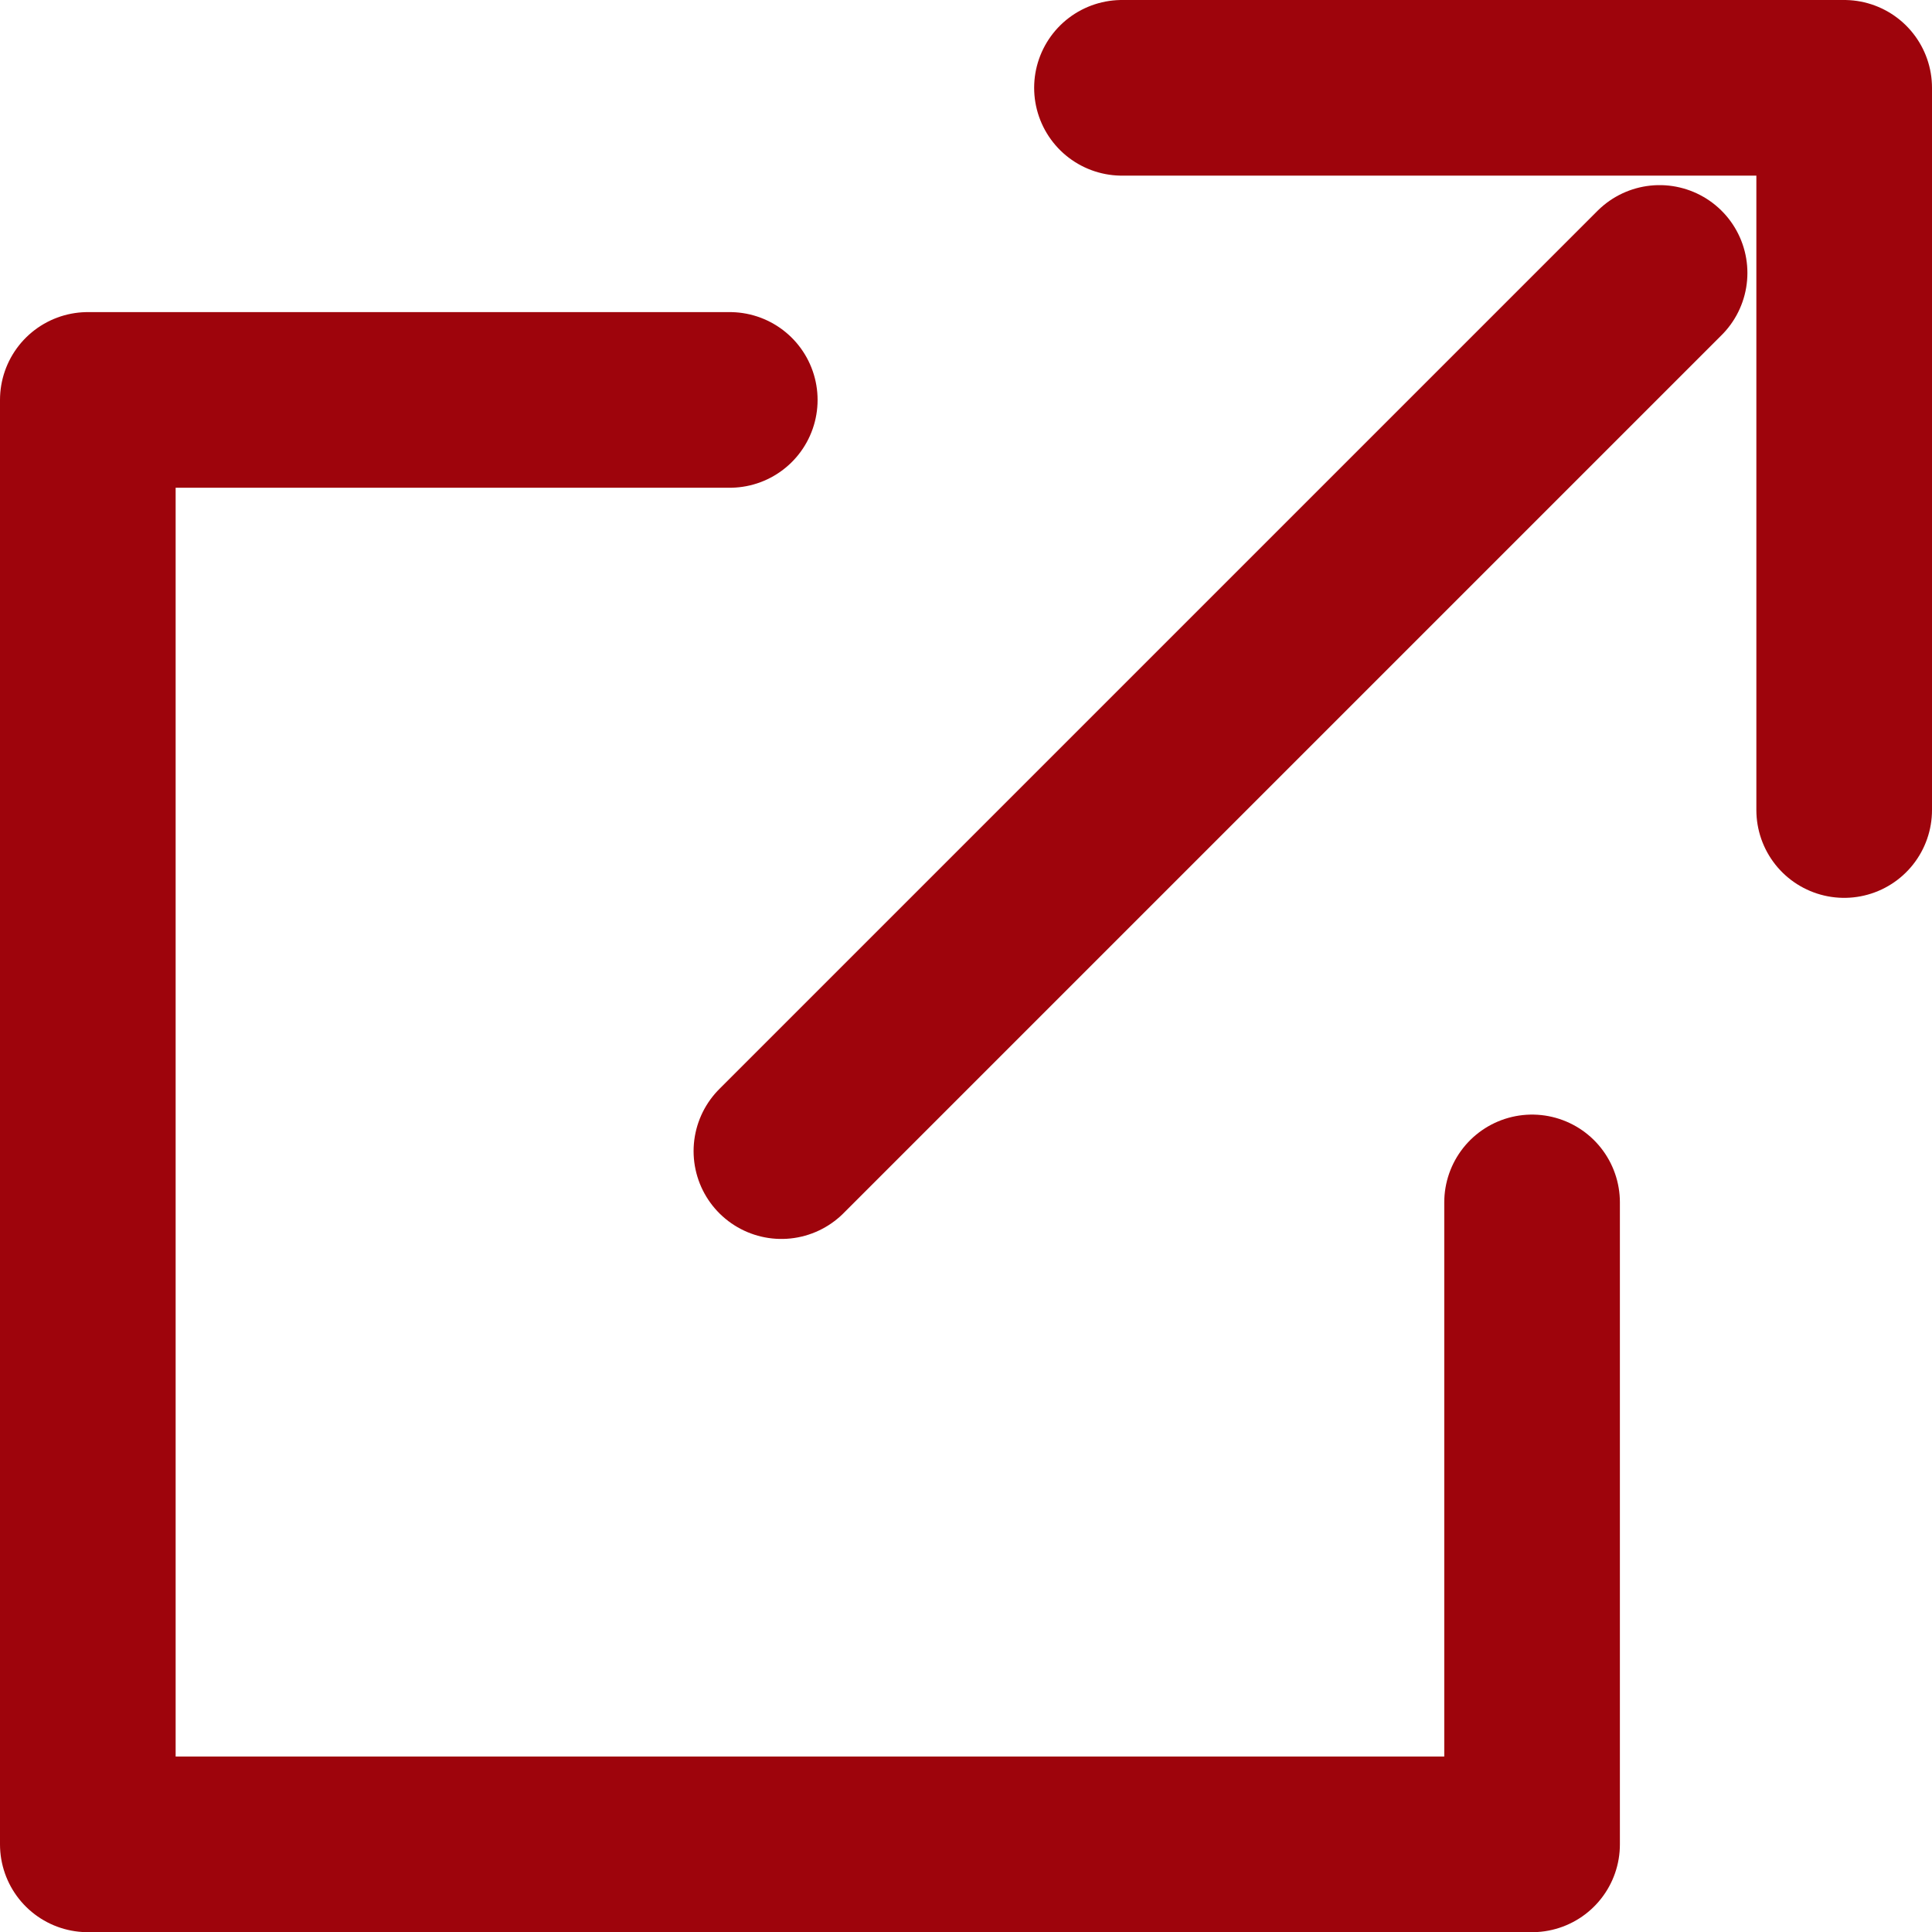
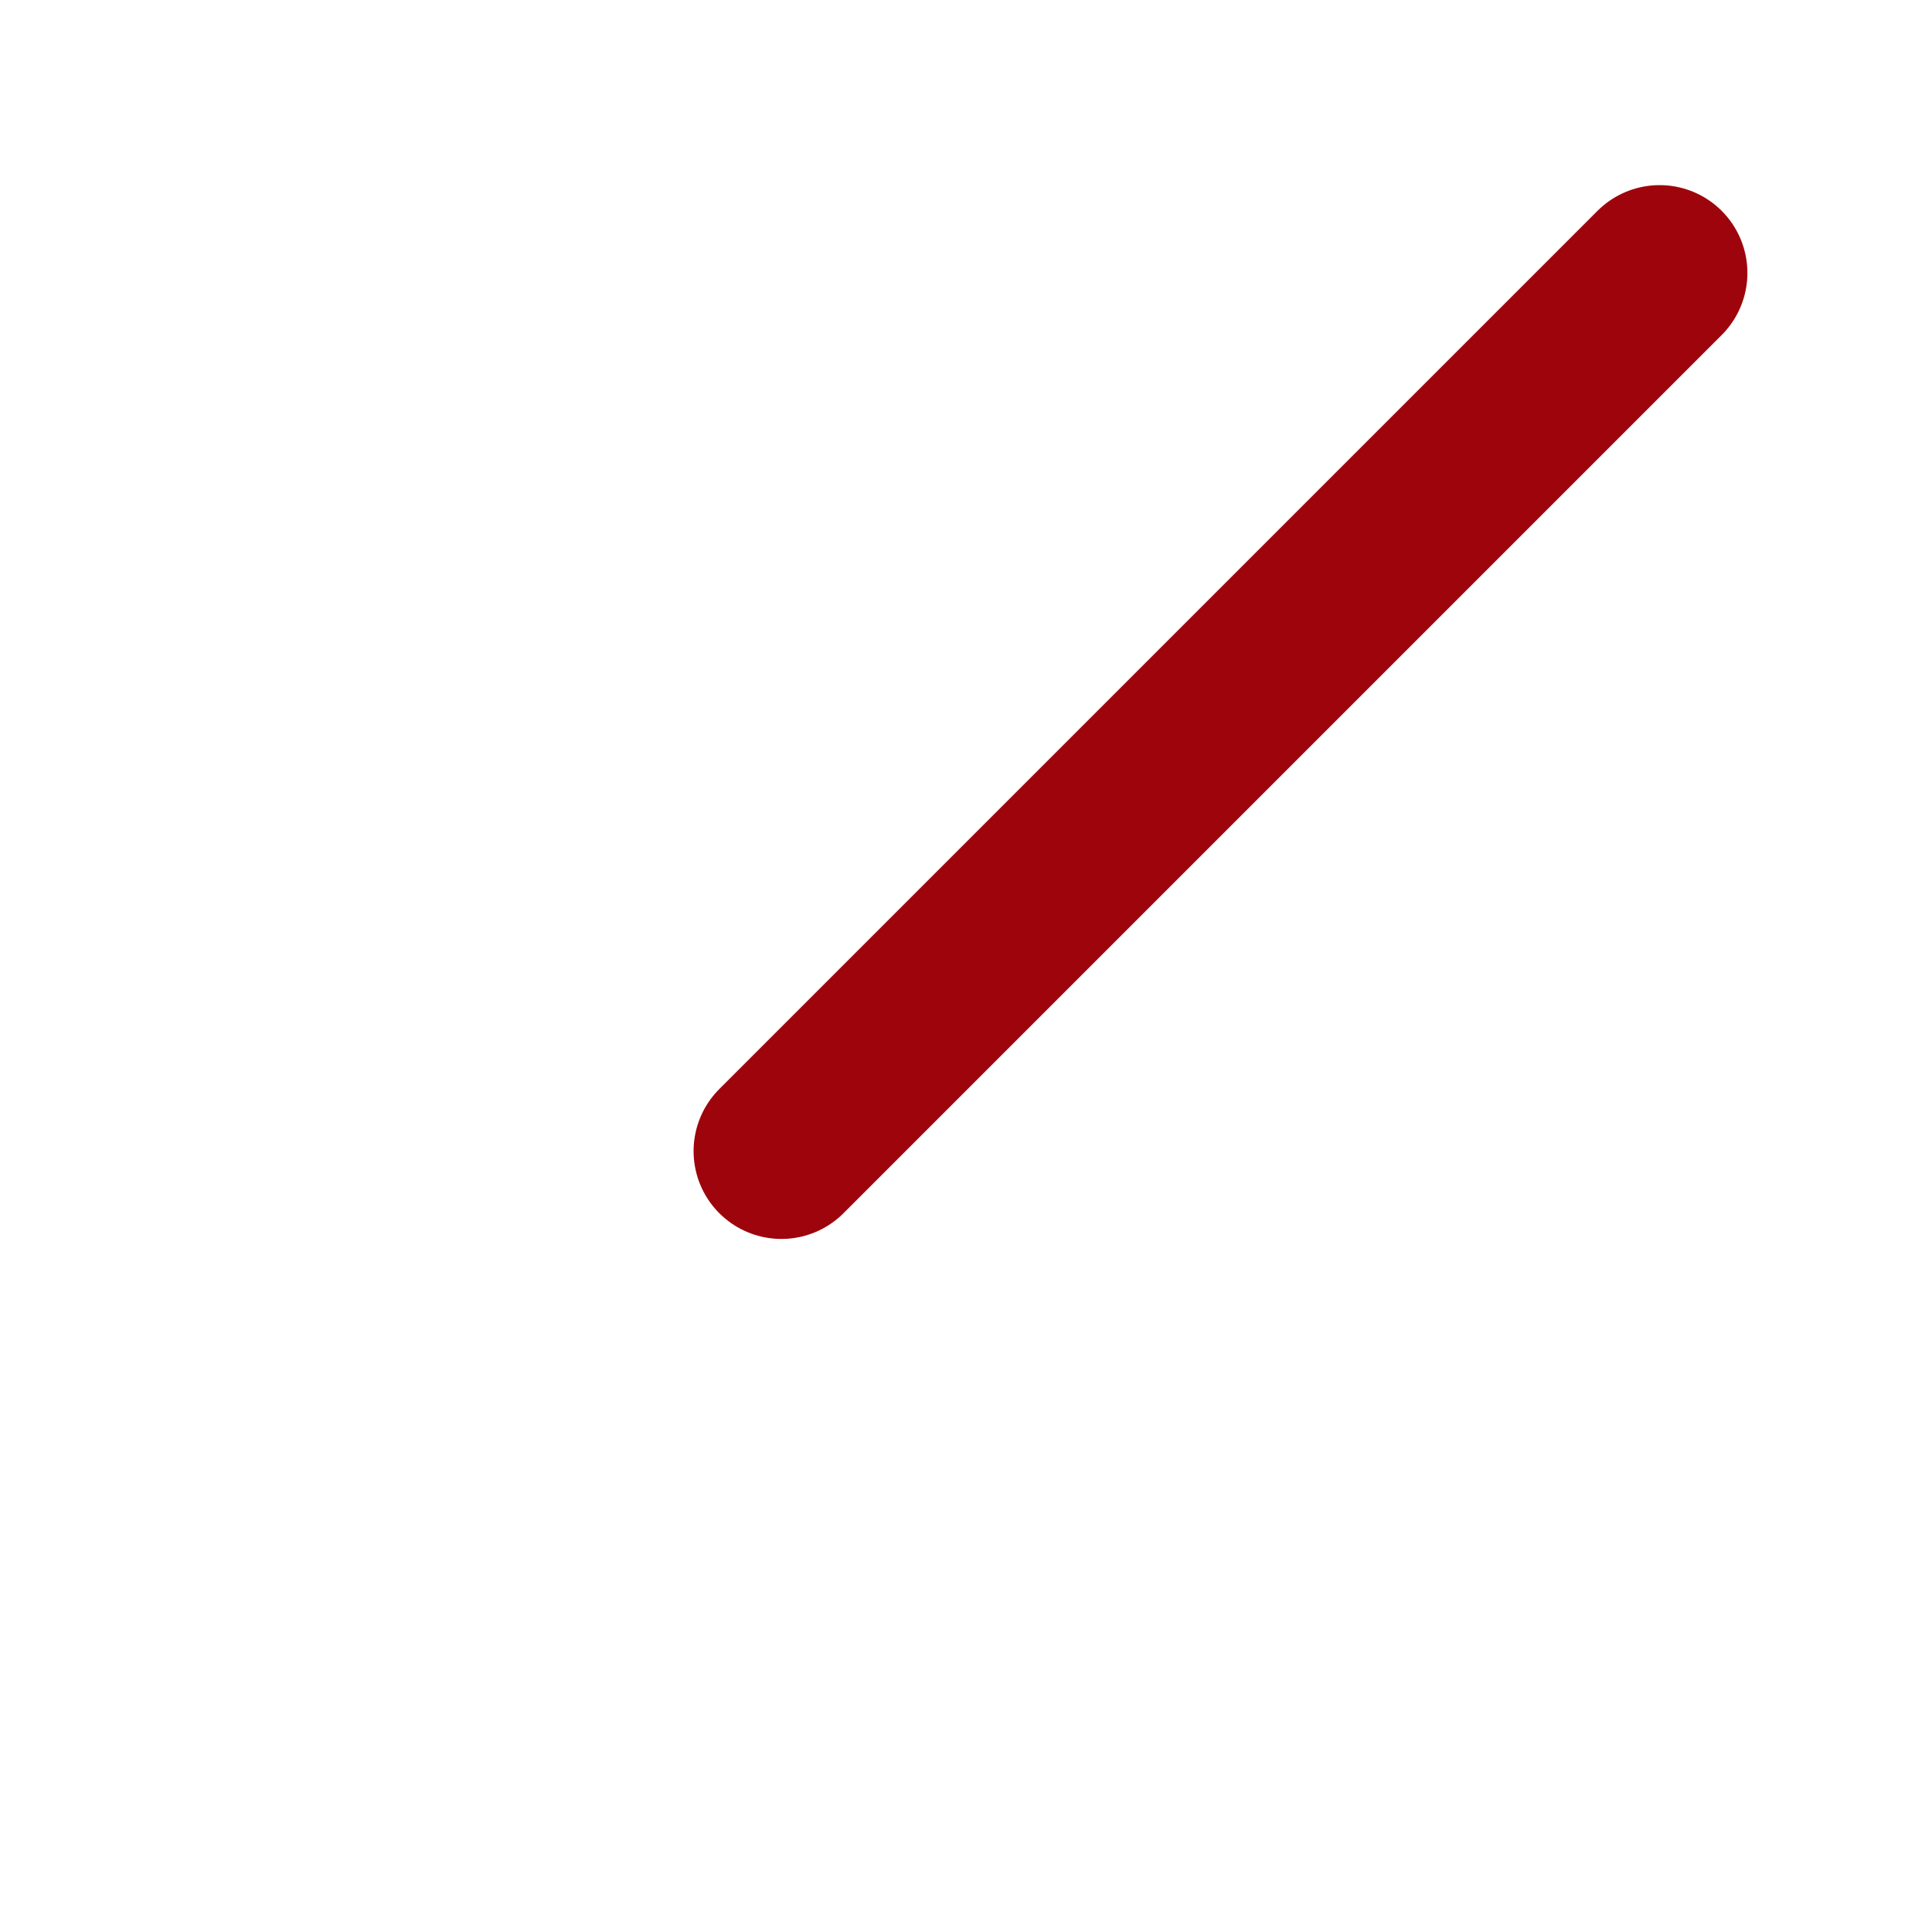
<svg xmlns="http://www.w3.org/2000/svg" width="11" height="11" viewBox="0 0 11 11">
  <g id="_125_arr_hoso-tckchecked" data-name="125_arr_hoso-tckchecked" transform="translate(-13.5 -11.5)">
-     <path id="パス_169" data-name="パス 169" d="M27,12h4.112v4.112" transform="translate(-7.112)" fill="none" stroke="#9e040c" stroke-linecap="round" stroke-linejoin="round" stroke-width="1" />
-     <path id="パス_170" data-name="パス 170" d="M22.223,20.569v3.655H14V16h3.655" transform="translate(0 -2.223)" fill="none" stroke="#9e040c" stroke-linecap="round" stroke-linejoin="round" stroke-width="1" />
    <line id="線_105" data-name="線 105" y1="5" x2="5" transform="translate(17.949 13.054)" fill="none" stroke="#9e040c" stroke-linecap="round" stroke-linejoin="round" stroke-width="1" />
  </g>
</svg>